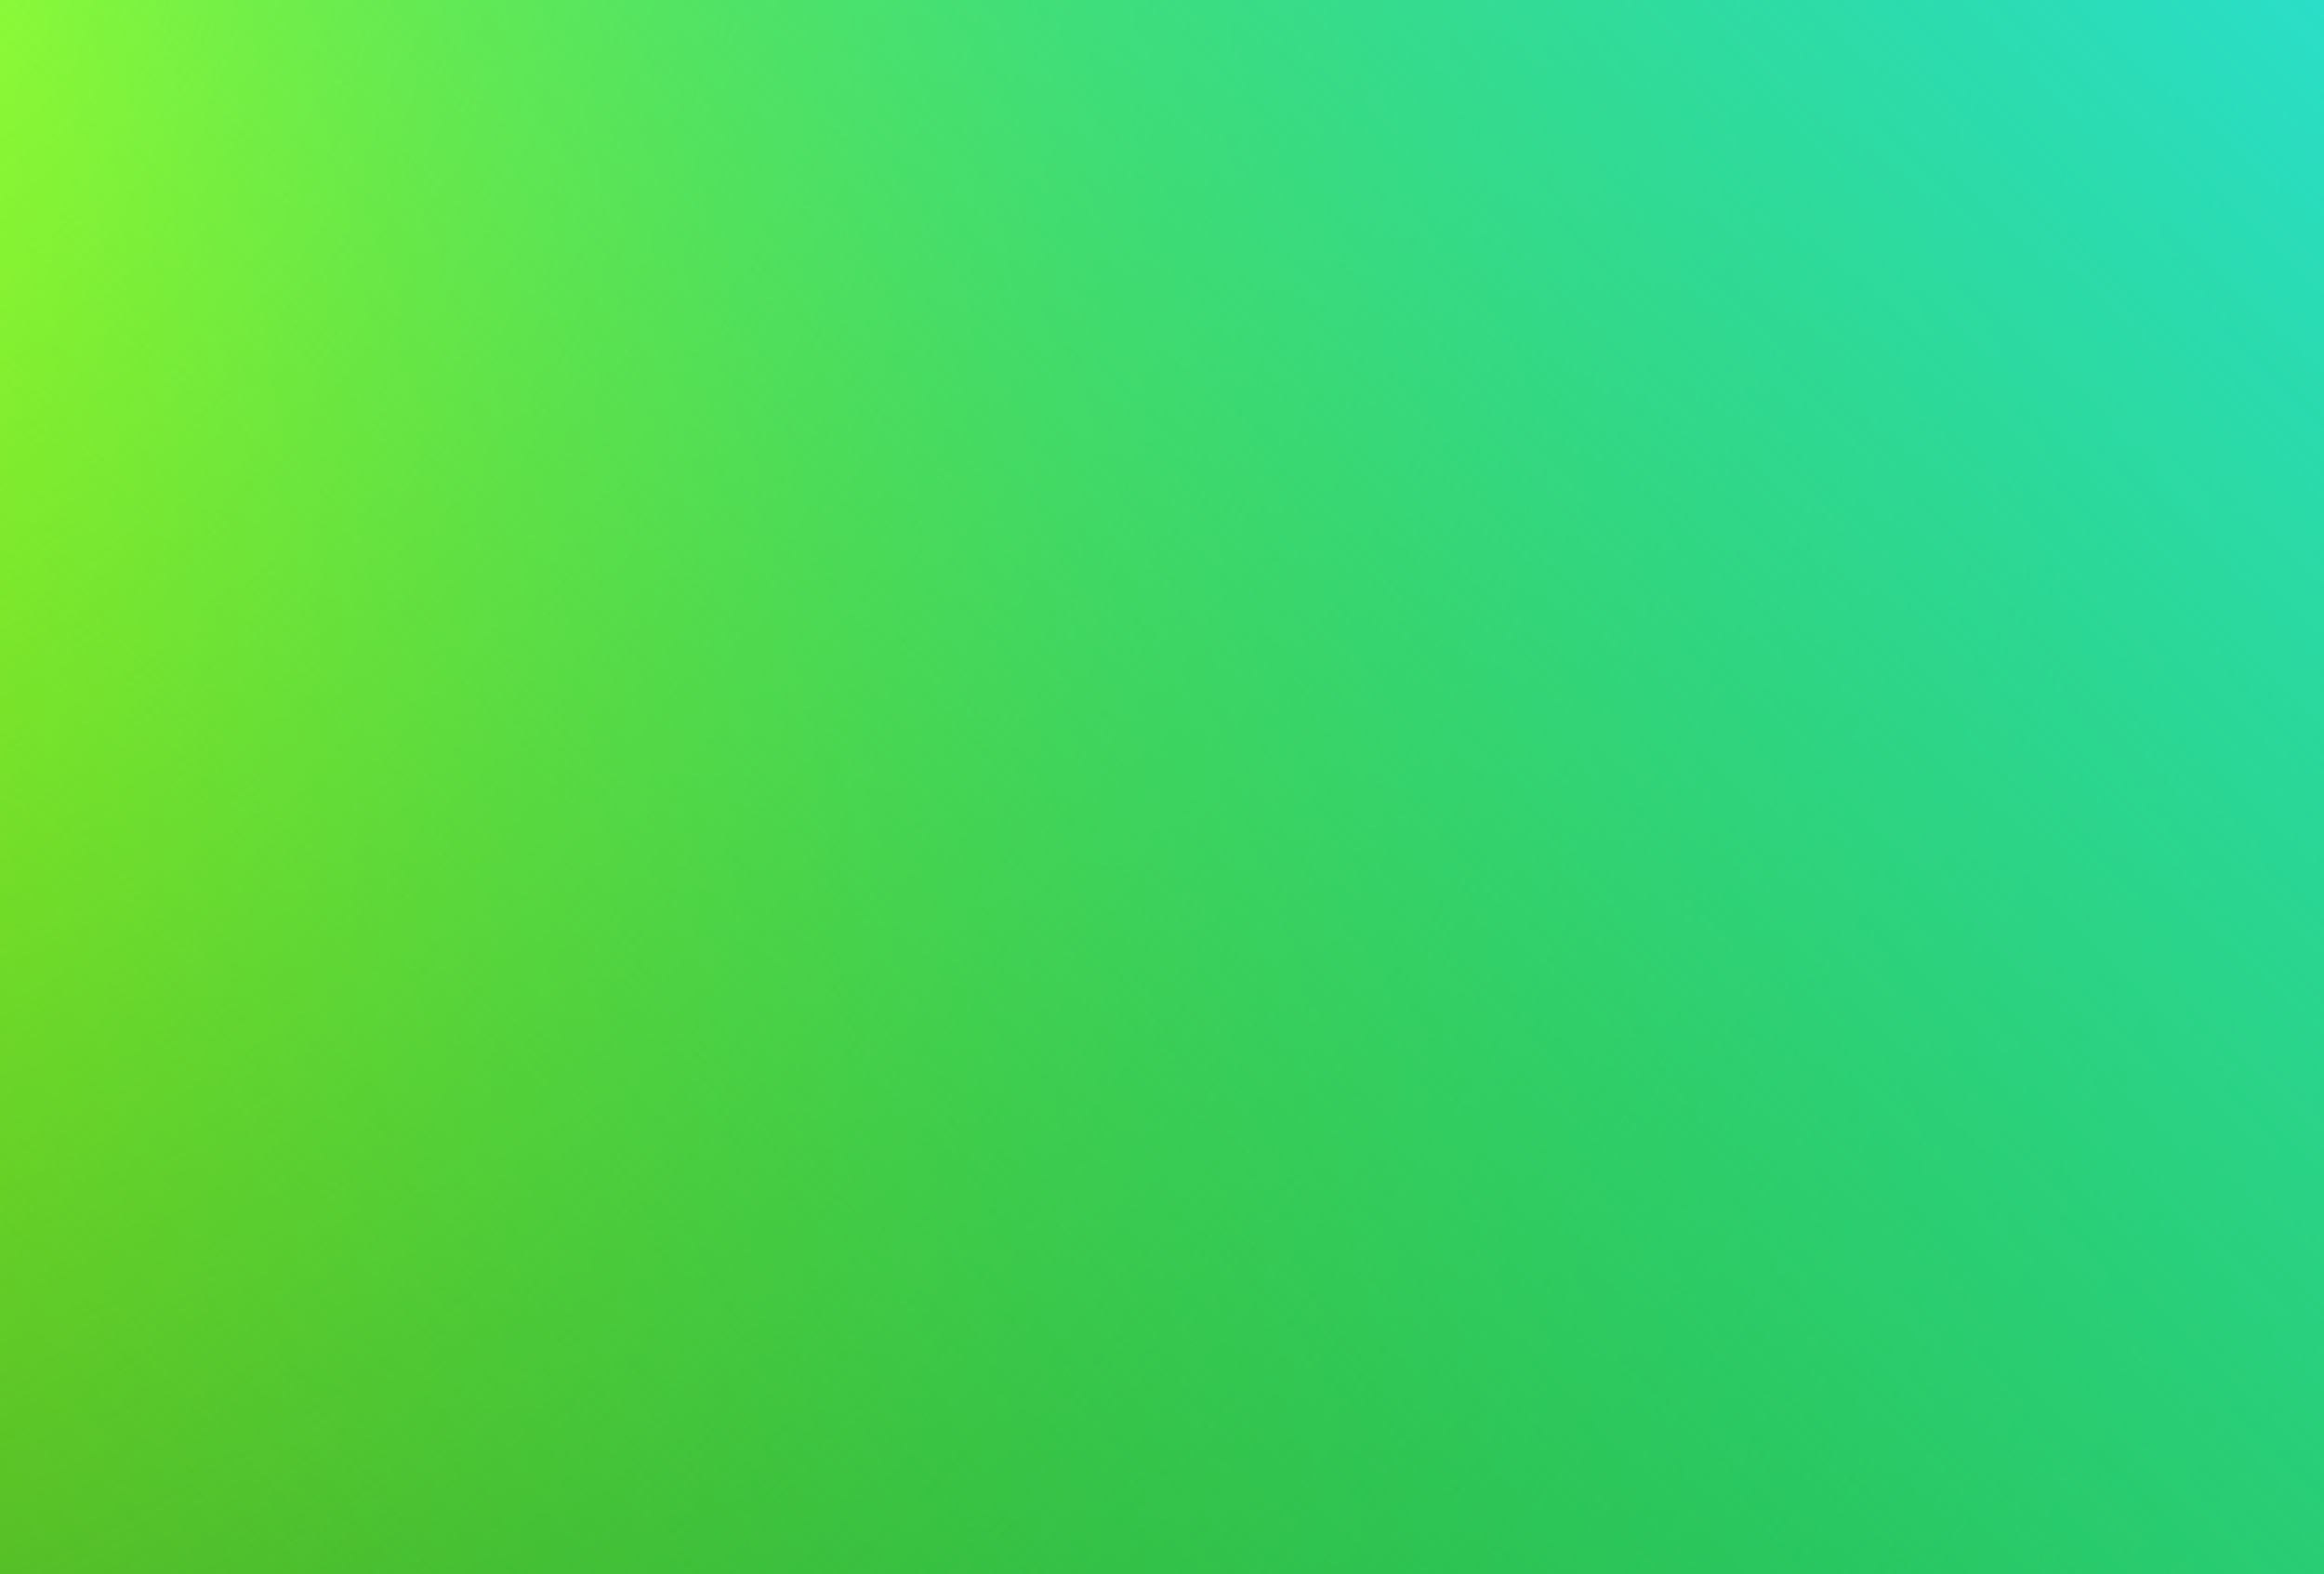
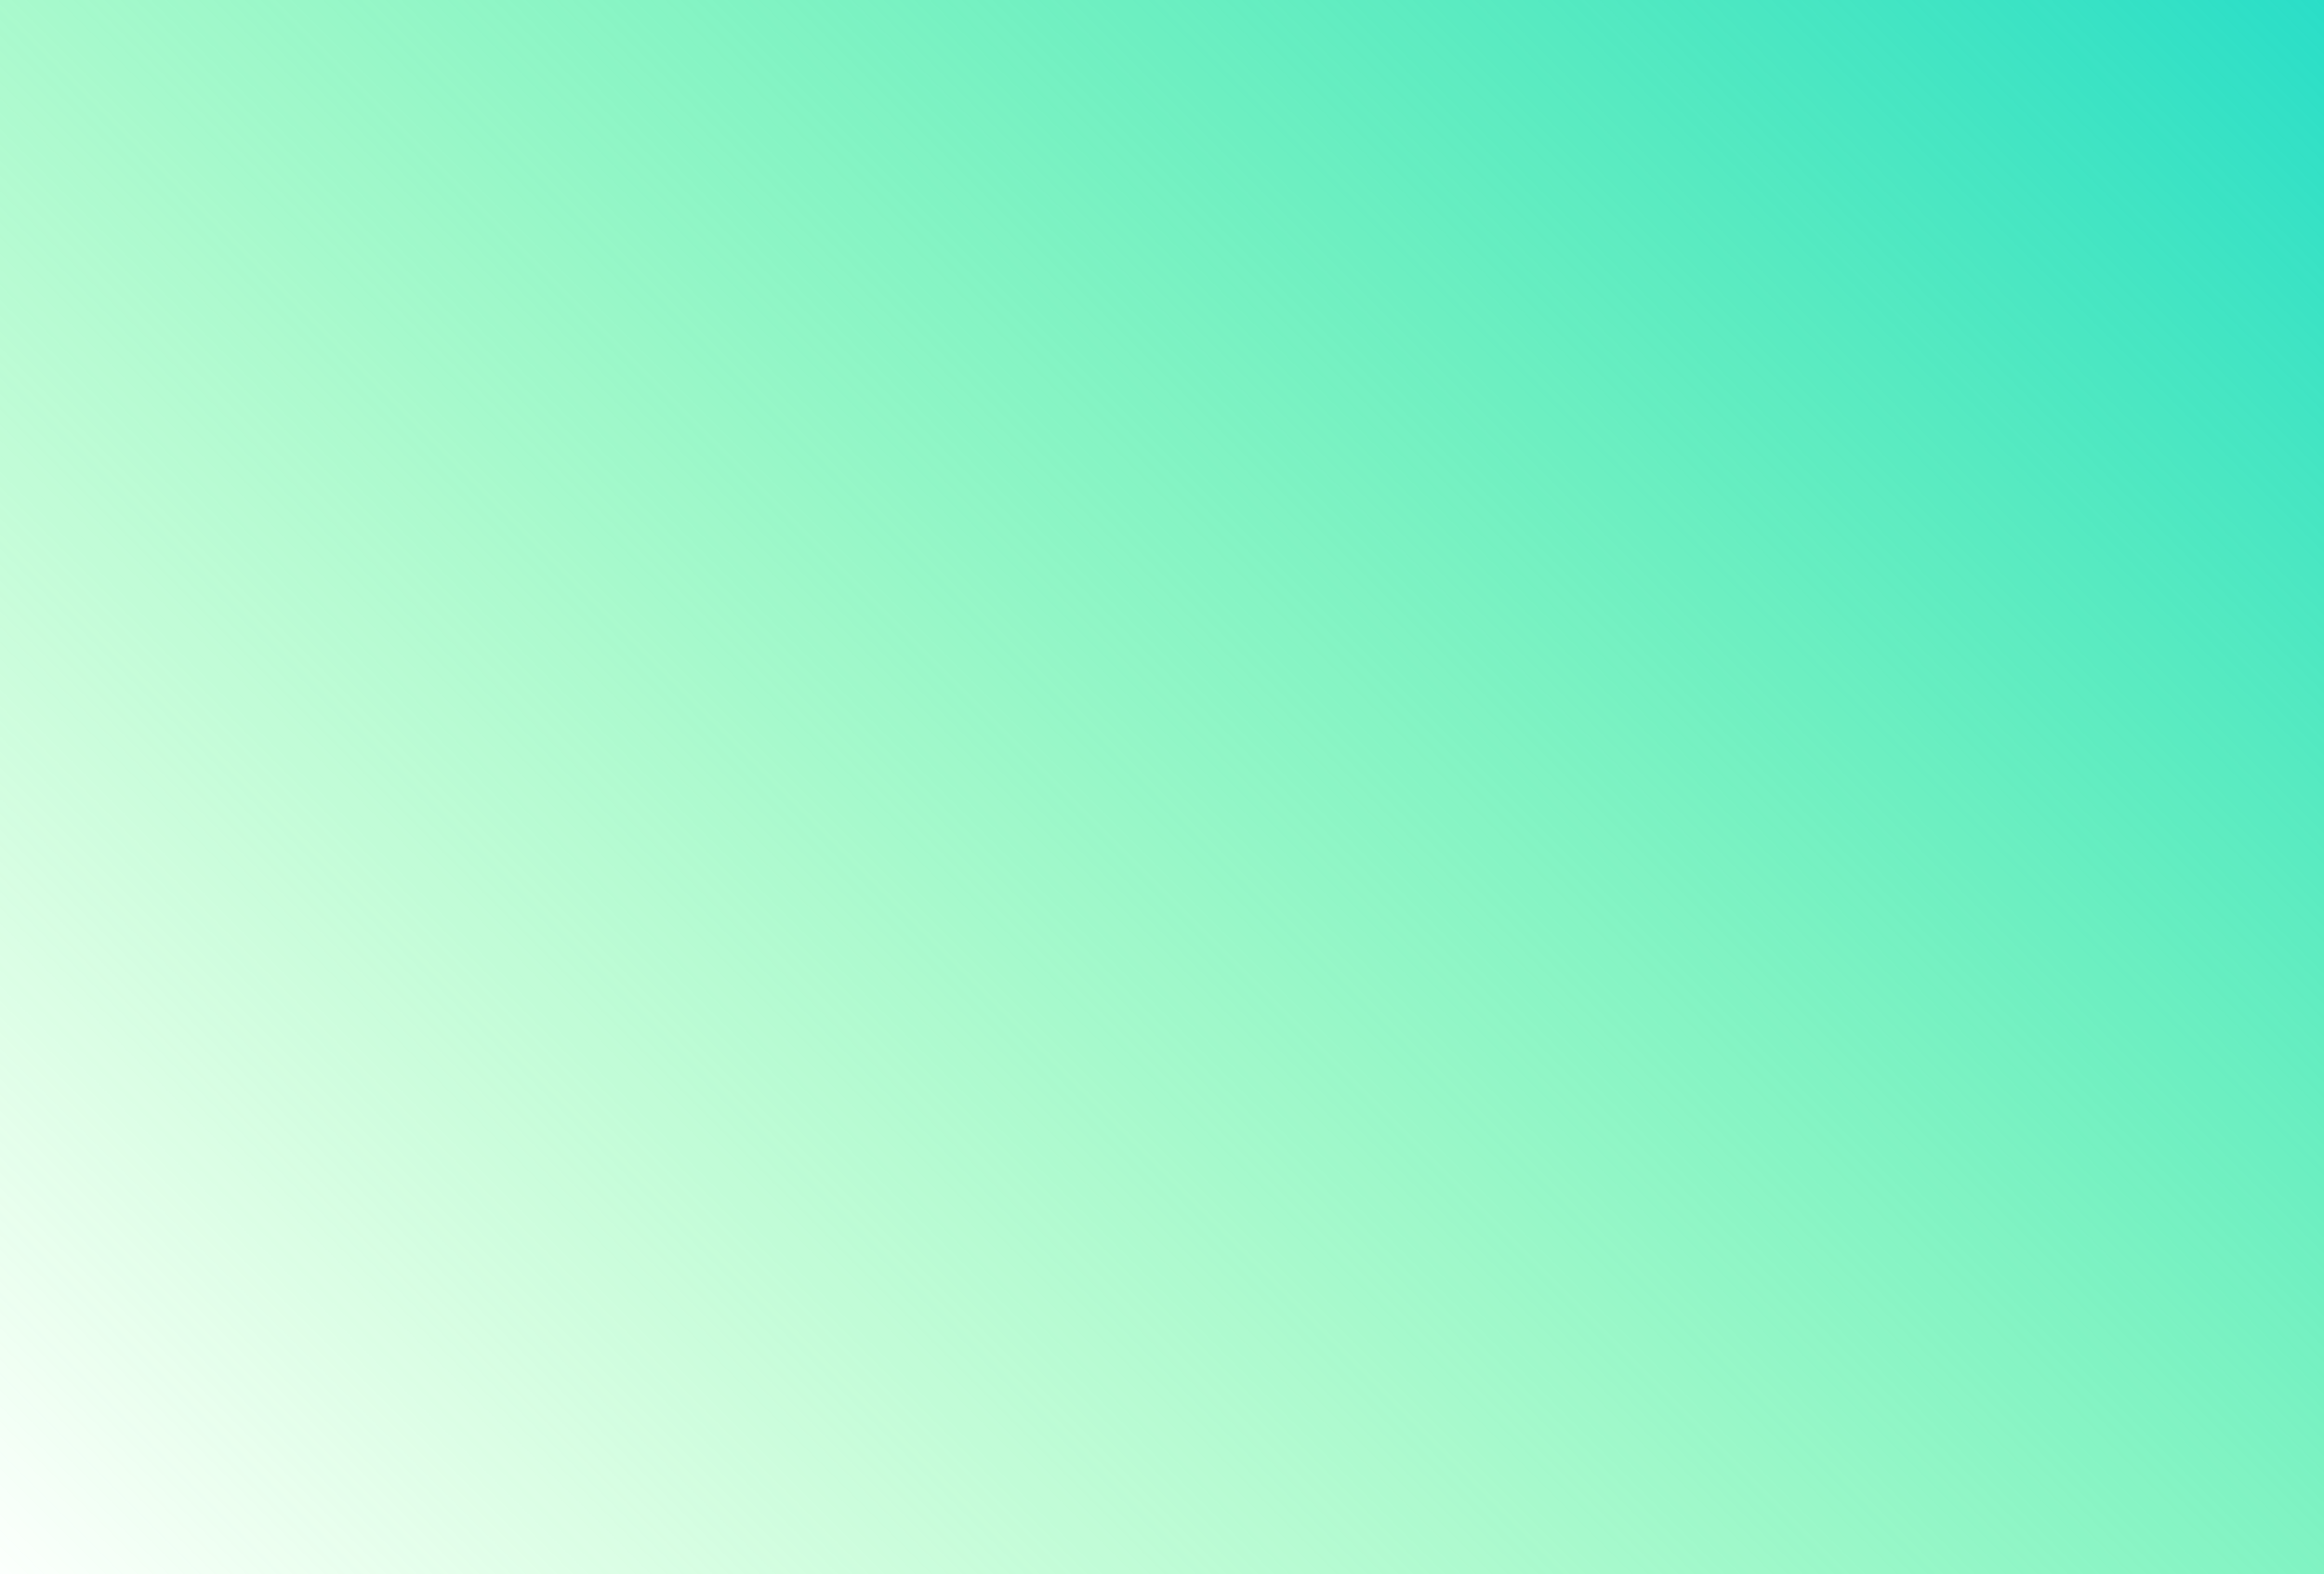
<svg xmlns="http://www.w3.org/2000/svg" id="Слой_1" data-name="Слой 1" viewBox="0 0 443 300">
  <defs>
    <style>.cls-1{fill:#21a038}.cls-2{fill:url(#Безымянный_градиент)}.cls-3{fill:url(#Безымянный_градиент_2)}</style>
    <radialGradient id="Безымянный_градиент" cx="-289.41" cy="439.06" r="1" gradientTransform="matrix(443 300 443 -654.16 -66297.2 374040.69)" gradientUnits="userSpaceOnUse">
      <stop offset="0" stop-color="#cf0" />
      <stop offset="1" stop-color="#21a038" stop-opacity="0" />
    </radialGradient>
    <linearGradient id="Безымянный_градиент_2" x1="407.25" y1="337.75" x2="28.75" y2="-40.75" gradientTransform="matrix(1 0 0 -1 0 302)" gradientUnits="userSpaceOnUse">
      <stop offset="0" stop-color="#2adec8" />
      <stop offset="1" stop-color="#33ff58" stop-opacity="0" />
    </linearGradient>
  </defs>
-   <path class="cls-1" d="M0 0h443v300H0z" />
-   <path class="cls-2" d="M0 0h443v300H0z" />
  <path class="cls-3" d="M0 0h443v300H0z" />
</svg>